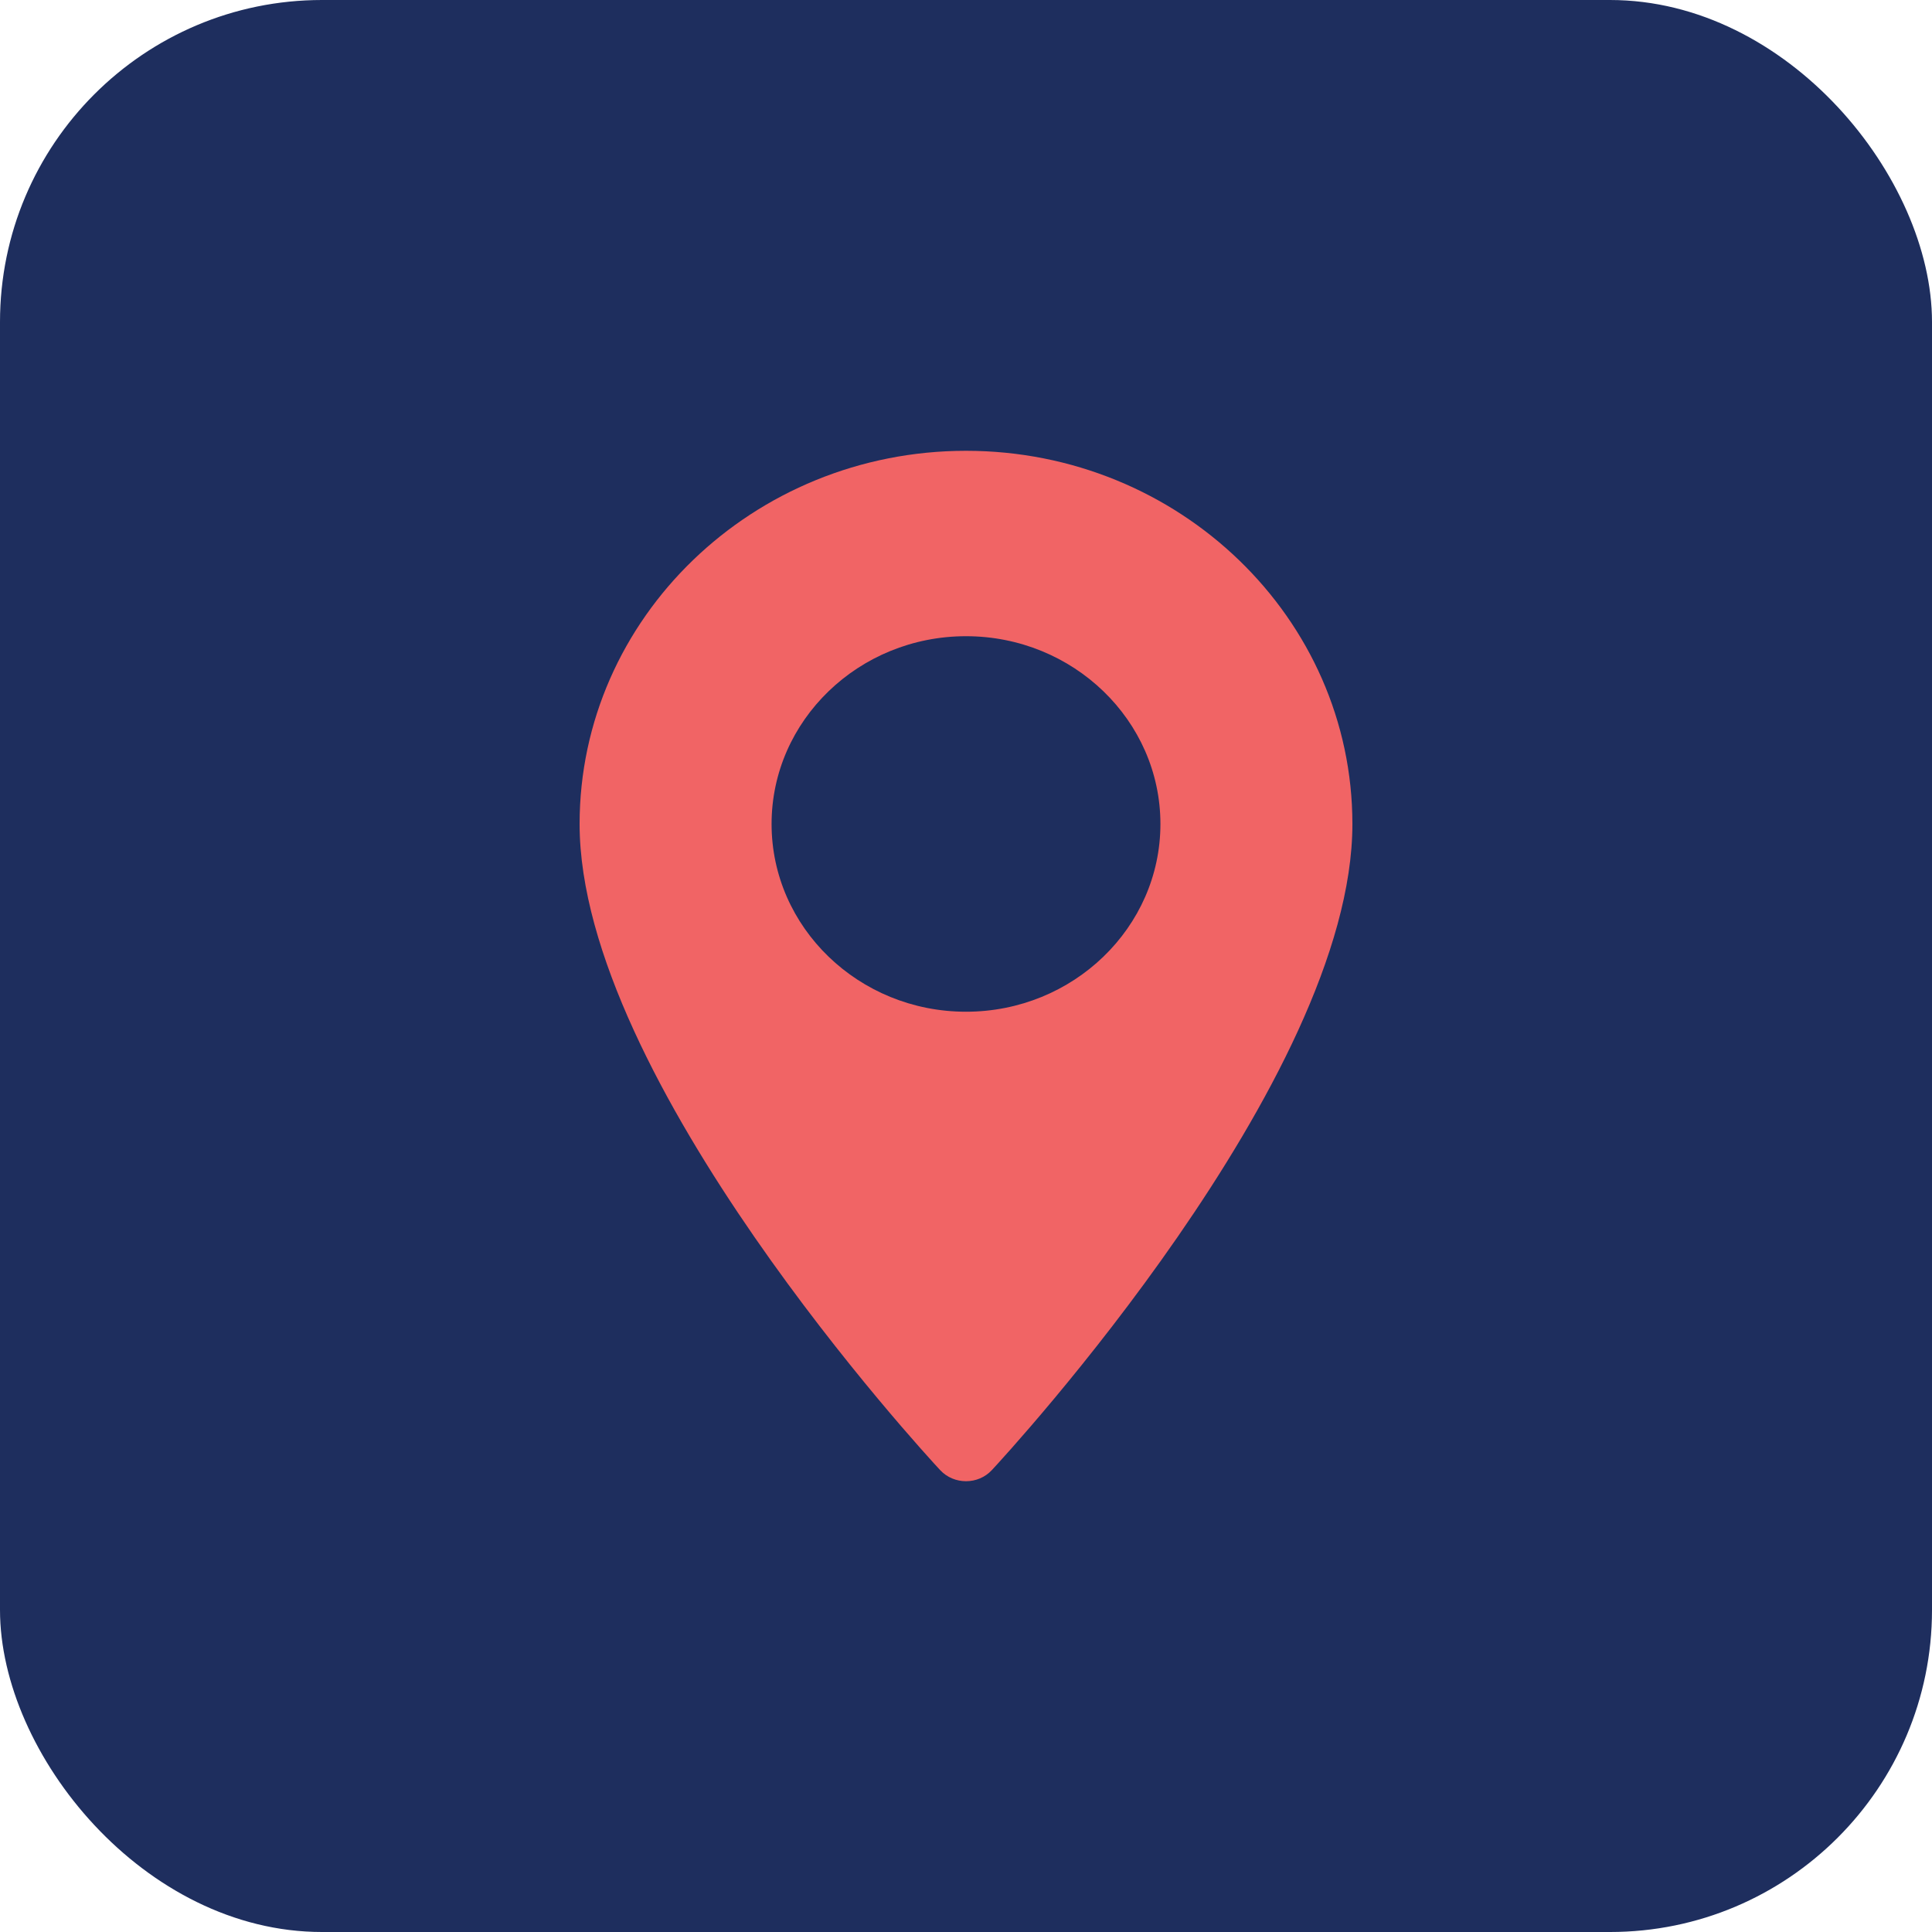
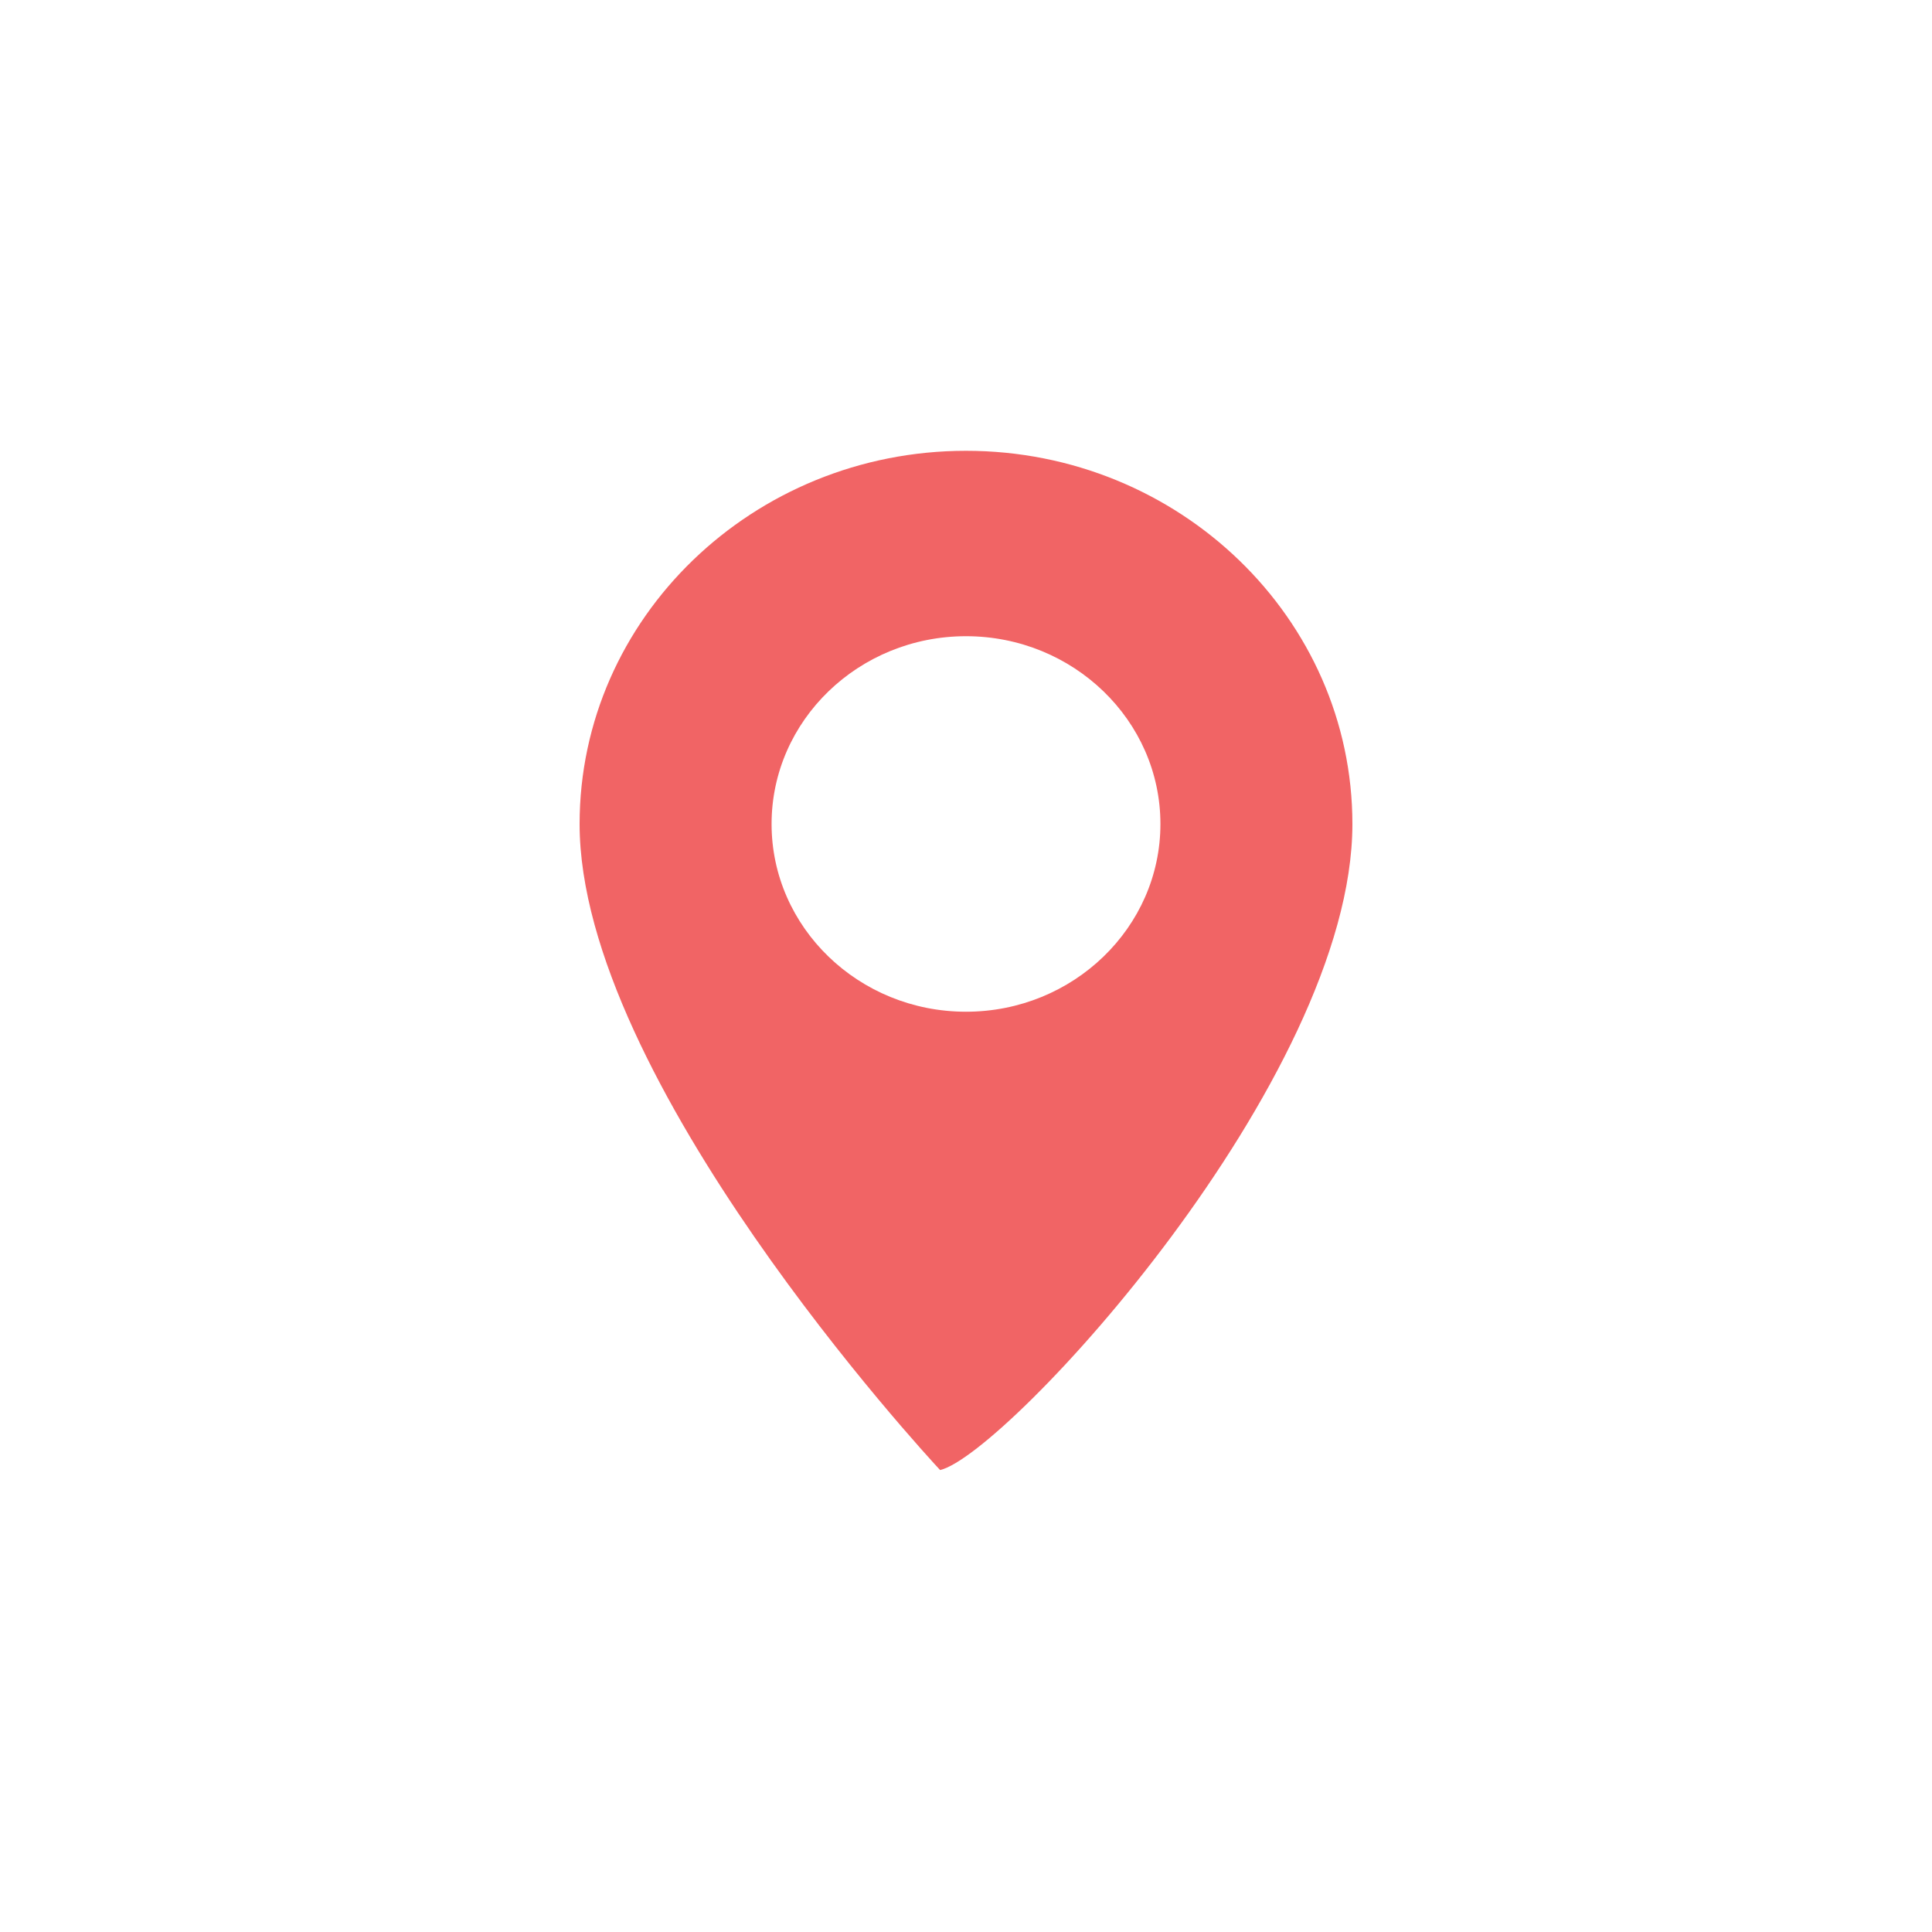
<svg xmlns="http://www.w3.org/2000/svg" width="30" height="30" viewBox="0 0 30 30" fill="none">
-   <rect width="30" height="30" rx="5" fill="#1E2E5E" />
-   <path d="M15 7C11.692 7 9 9.599 9 12.795C9 16.76 14.369 22.581 14.598 22.827C14.813 23.058 15.188 23.058 15.402 22.827C15.631 22.581 21 16.76 21 12.795C21 9.599 18.308 7 15 7ZM15 15.71C13.335 15.71 11.981 14.402 11.981 12.795C11.981 11.187 13.335 9.879 15 9.879C16.665 9.879 18.019 11.187 18.019 12.795C18.019 14.402 16.665 15.71 15 15.71Z" fill="#F16465" />
+   <path d="M15 7C11.692 7 9 9.599 9 12.795C9 16.76 14.369 22.581 14.598 22.827C15.631 22.581 21 16.76 21 12.795C21 9.599 18.308 7 15 7ZM15 15.71C13.335 15.71 11.981 14.402 11.981 12.795C11.981 11.187 13.335 9.879 15 9.879C16.665 9.879 18.019 11.187 18.019 12.795C18.019 14.402 16.665 15.71 15 15.71Z" fill="#F16465" />
</svg>